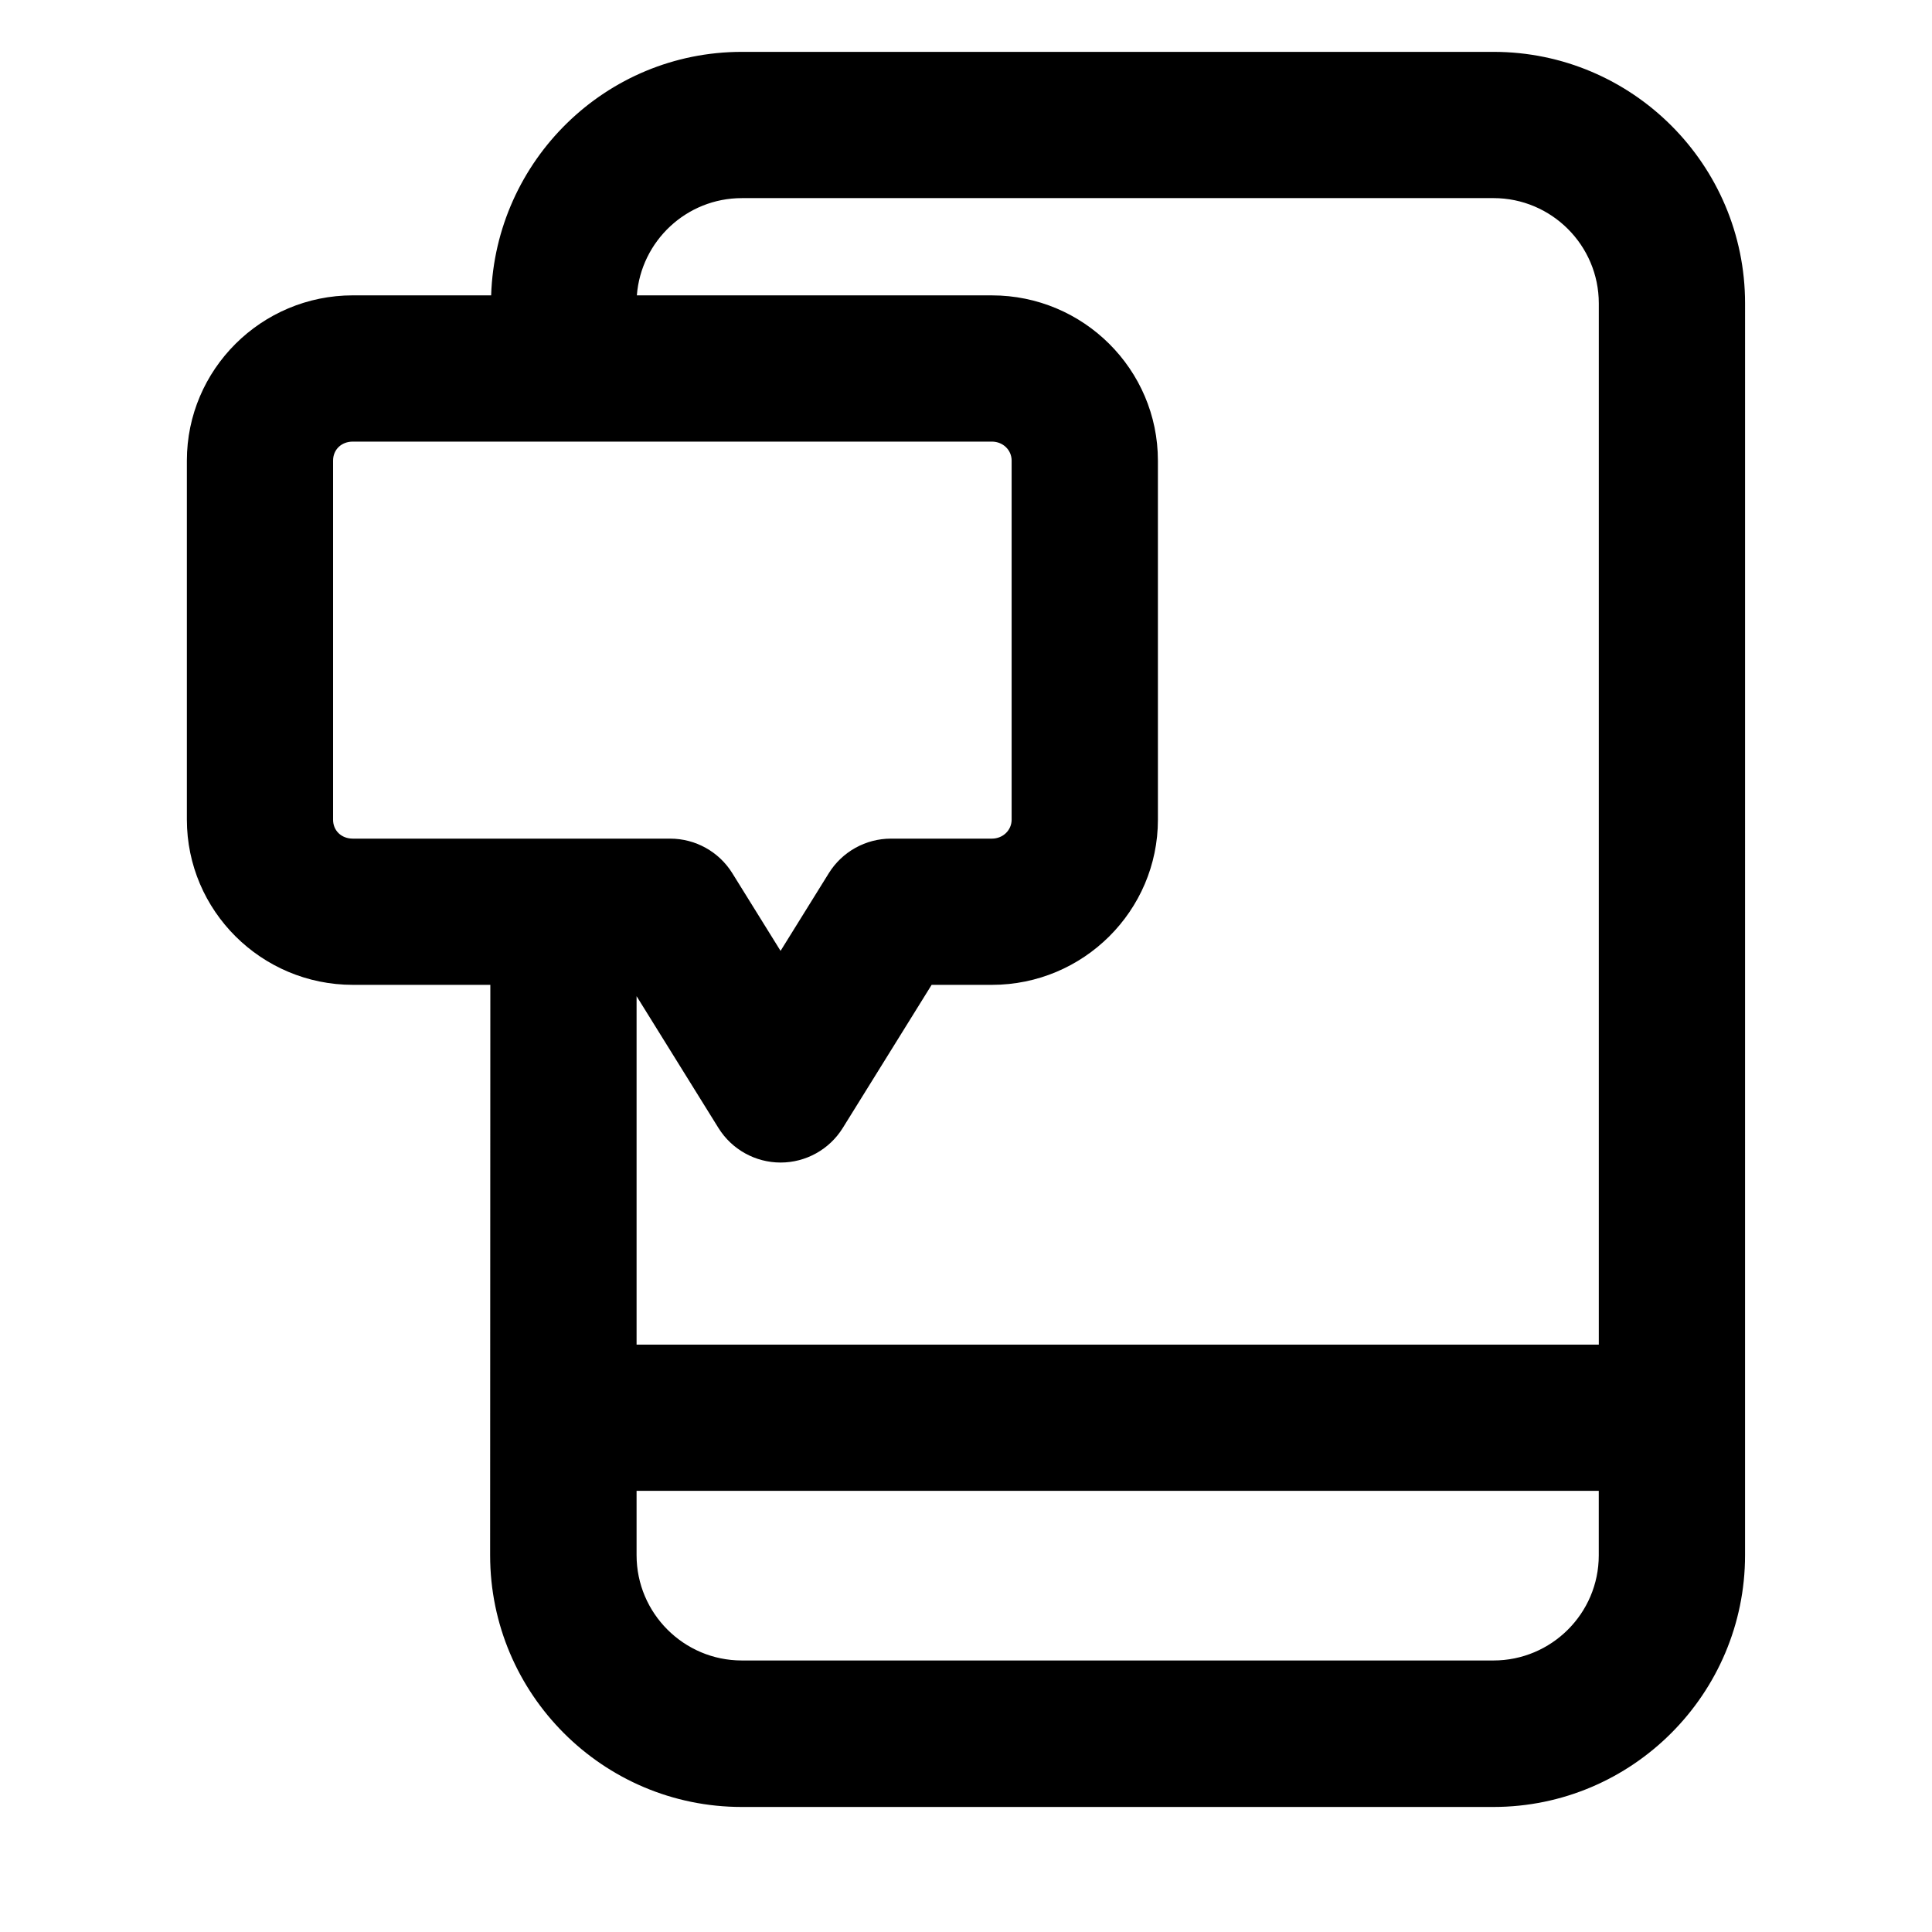
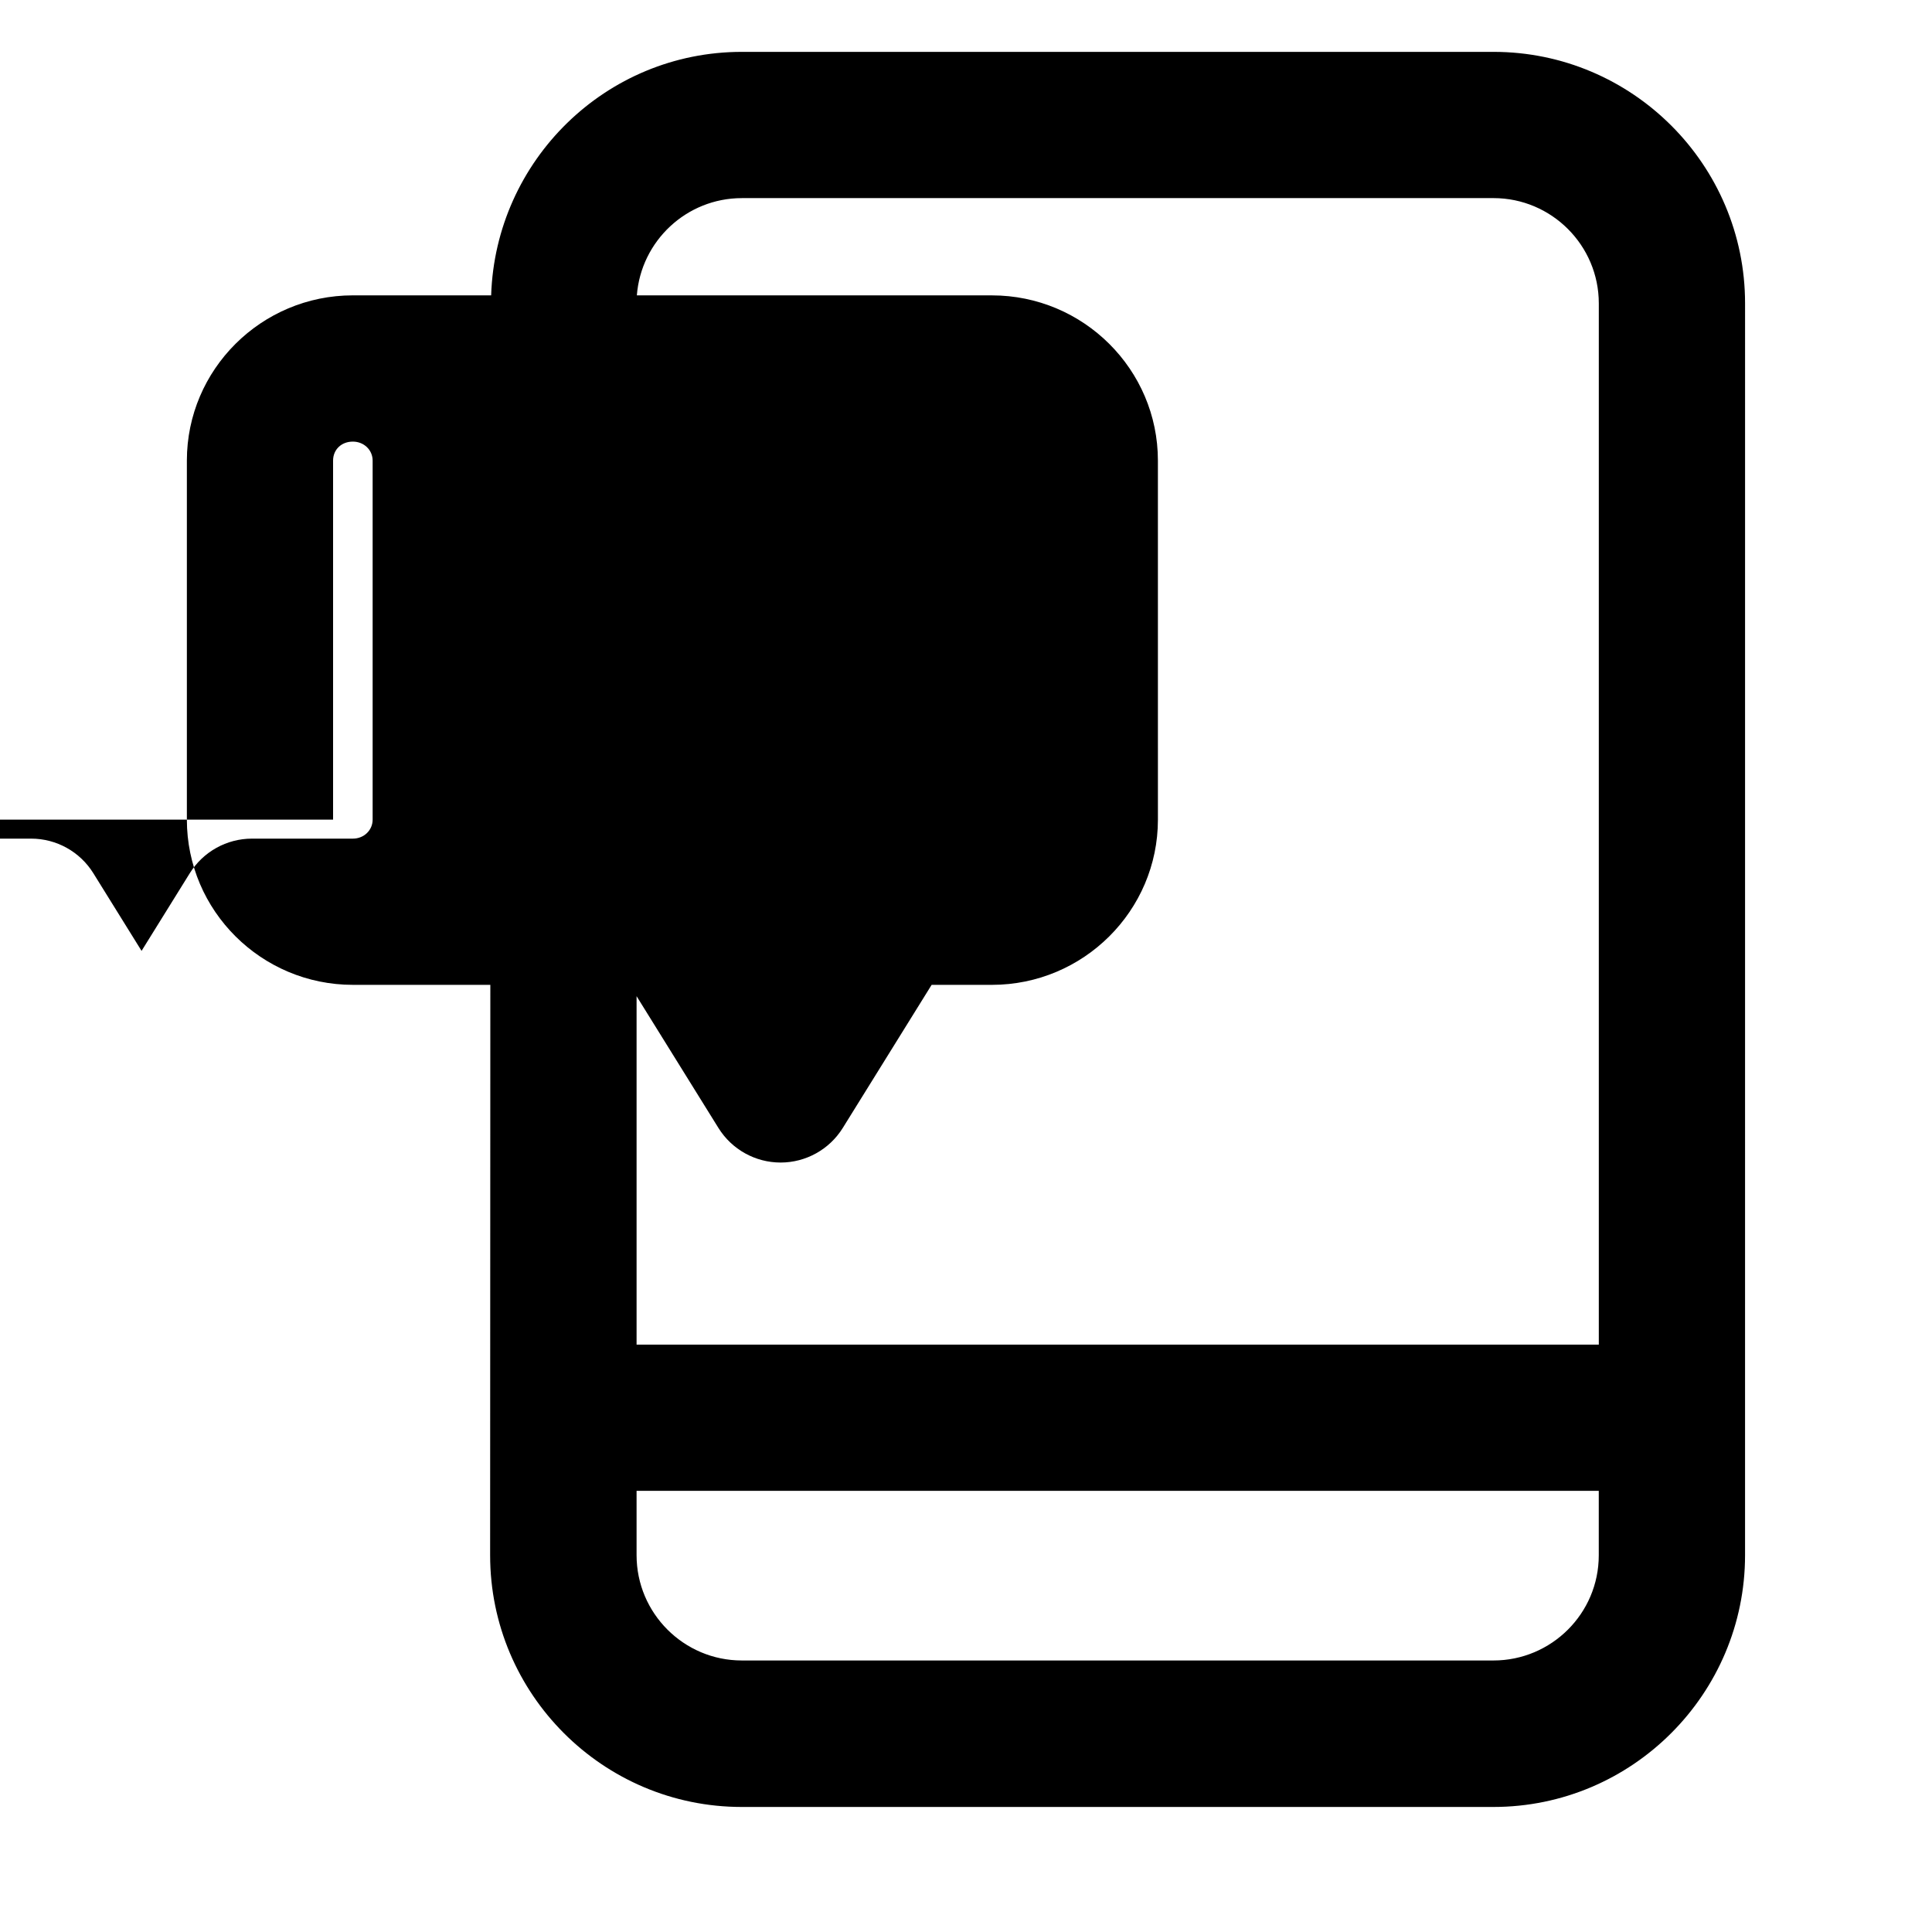
<svg xmlns="http://www.w3.org/2000/svg" fill="#000000" width="800px" height="800px" version="1.1" viewBox="144 144 512 512">
-   <path d="m273.89 556.18c0 36.77 29.918 66.684 66.684 66.684h199.18c36.848 0 66.703-30.023 66.703-66.723l0.004-331.74c0-36.758-29.898-66.656-66.668-66.656h-199.2c-36.02 0-65.281 28.773-66.434 64.527h-36.641c-24.258 0-43.996 19.641-43.996 43.789v95.145c0 24.145 19.738 43.789 43.996 43.789h36.426c0 2.019-0.055 153.14-0.055 151.18zm293.8 0c0 15.43-12.574 27.863-27.895 27.863h-199.2c-15.383 0-27.895-12.52-27.895-27.902v-17.059h254.99zm-227.1-359.68h199.2c15.383 0 27.91 12.52 27.91 27.902v275.93h-255v-92.336l21.703 34.941c3.539 5.688 9.766 9.148 16.465 9.148s12.926-3.465 16.465-9.148l23.559-37.941h15.973c24.258 0 43.996-19.641 43.996-43.789l-0.004-95.141c0-24.145-19.738-43.789-43.996-43.789h-94.086c1.098-14.391 13.152-25.773 27.816-25.773zm-108.32 164.71v-95.145c0-2.914 2.195-5.035 5.242-5.035h169.34c2.934 0 5.242 2.215 5.242 5.035v95.145c0 2.82-2.309 5.035-5.242 5.035h-26.738c-6.699 0-12.926 3.465-16.465 9.148l-12.793 20.598-12.793-20.598c-3.539-5.688-9.766-9.148-16.465-9.148h-84.094c-3.043-0.004-5.238-2.121-5.238-5.035z" />
+   <path d="m273.89 556.18c0 36.77 29.918 66.684 66.684 66.684h199.18c36.848 0 66.703-30.023 66.703-66.723l0.004-331.74c0-36.758-29.898-66.656-66.668-66.656h-199.2c-36.02 0-65.281 28.773-66.434 64.527h-36.641c-24.258 0-43.996 19.641-43.996 43.789v95.145c0 24.145 19.738 43.789 43.996 43.789h36.426c0 2.019-0.055 153.14-0.055 151.18zm293.8 0c0 15.43-12.574 27.863-27.895 27.863h-199.2c-15.383 0-27.895-12.52-27.895-27.902v-17.059h254.99zm-227.1-359.68h199.2c15.383 0 27.91 12.52 27.91 27.902v275.93h-255v-92.336l21.703 34.941c3.539 5.688 9.766 9.148 16.465 9.148s12.926-3.465 16.465-9.148l23.559-37.941h15.973c24.258 0 43.996-19.641 43.996-43.789l-0.004-95.141c0-24.145-19.738-43.789-43.996-43.789h-94.086c1.098-14.391 13.152-25.773 27.816-25.773zm-108.32 164.71v-95.145c0-2.914 2.195-5.035 5.242-5.035c2.934 0 5.242 2.215 5.242 5.035v95.145c0 2.82-2.309 5.035-5.242 5.035h-26.738c-6.699 0-12.926 3.465-16.465 9.148l-12.793 20.598-12.793-20.598c-3.539-5.688-9.766-9.148-16.465-9.148h-84.094c-3.043-0.004-5.238-2.121-5.238-5.035z" />
</svg>